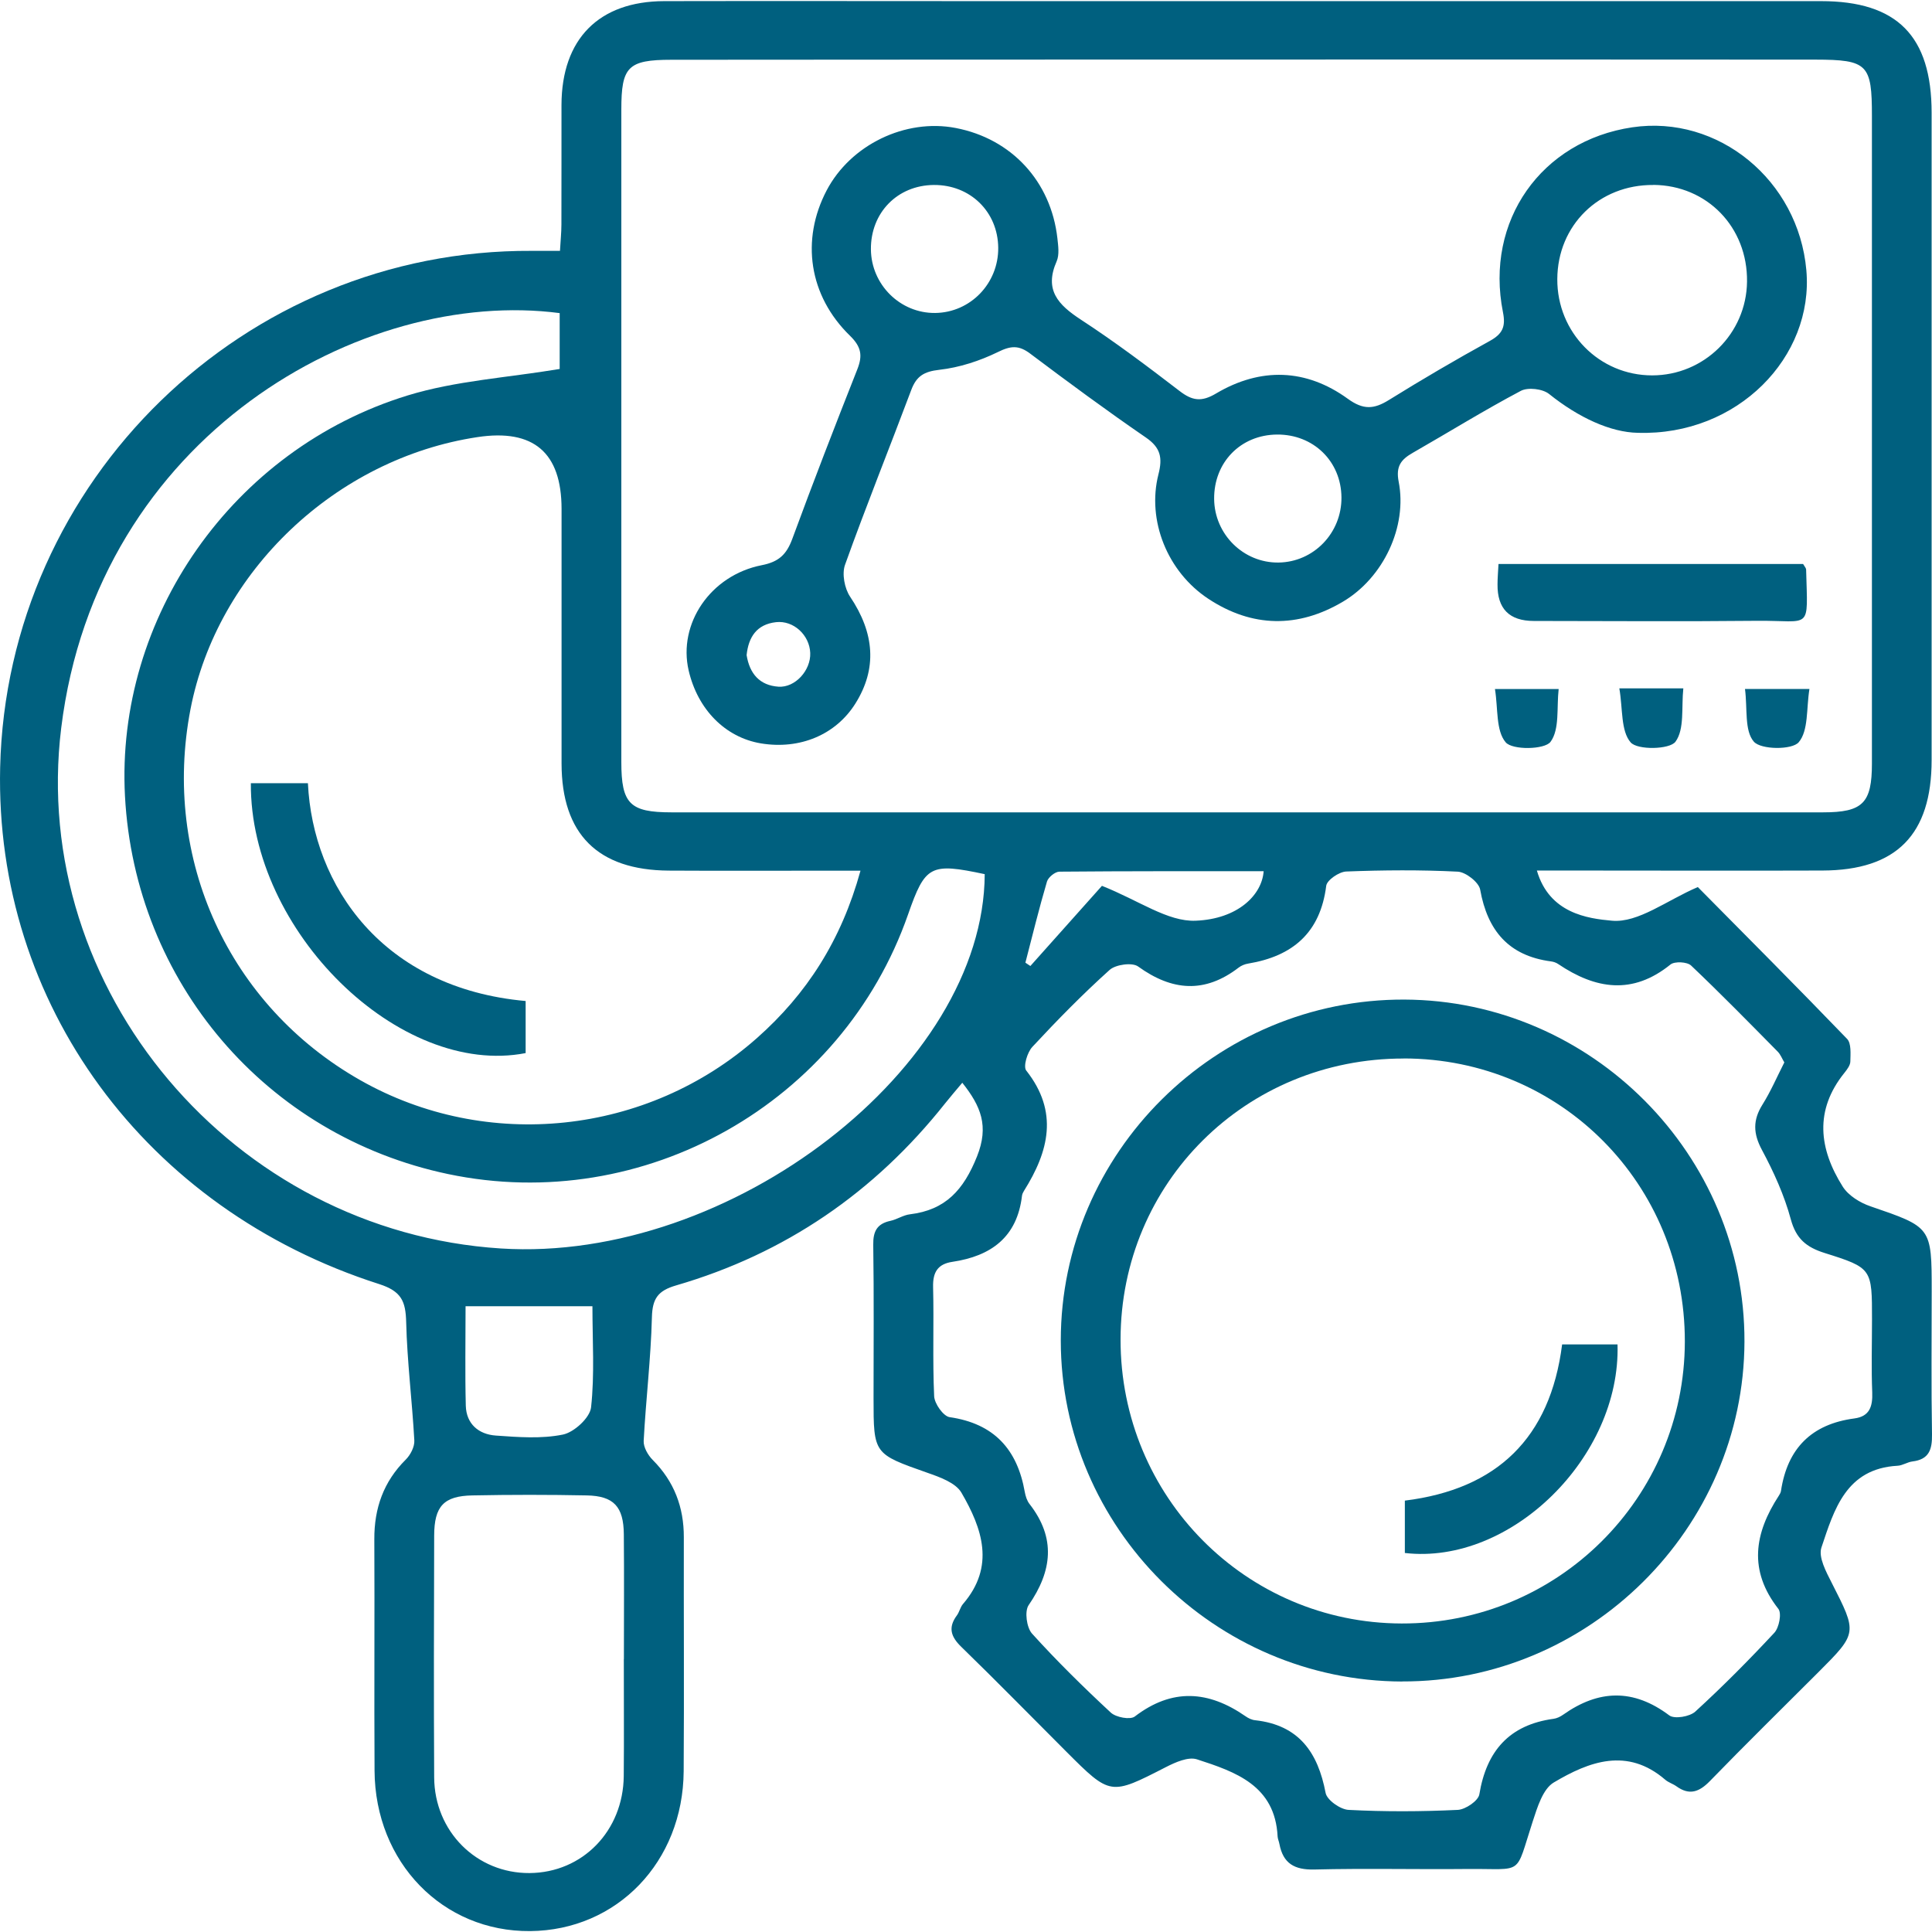
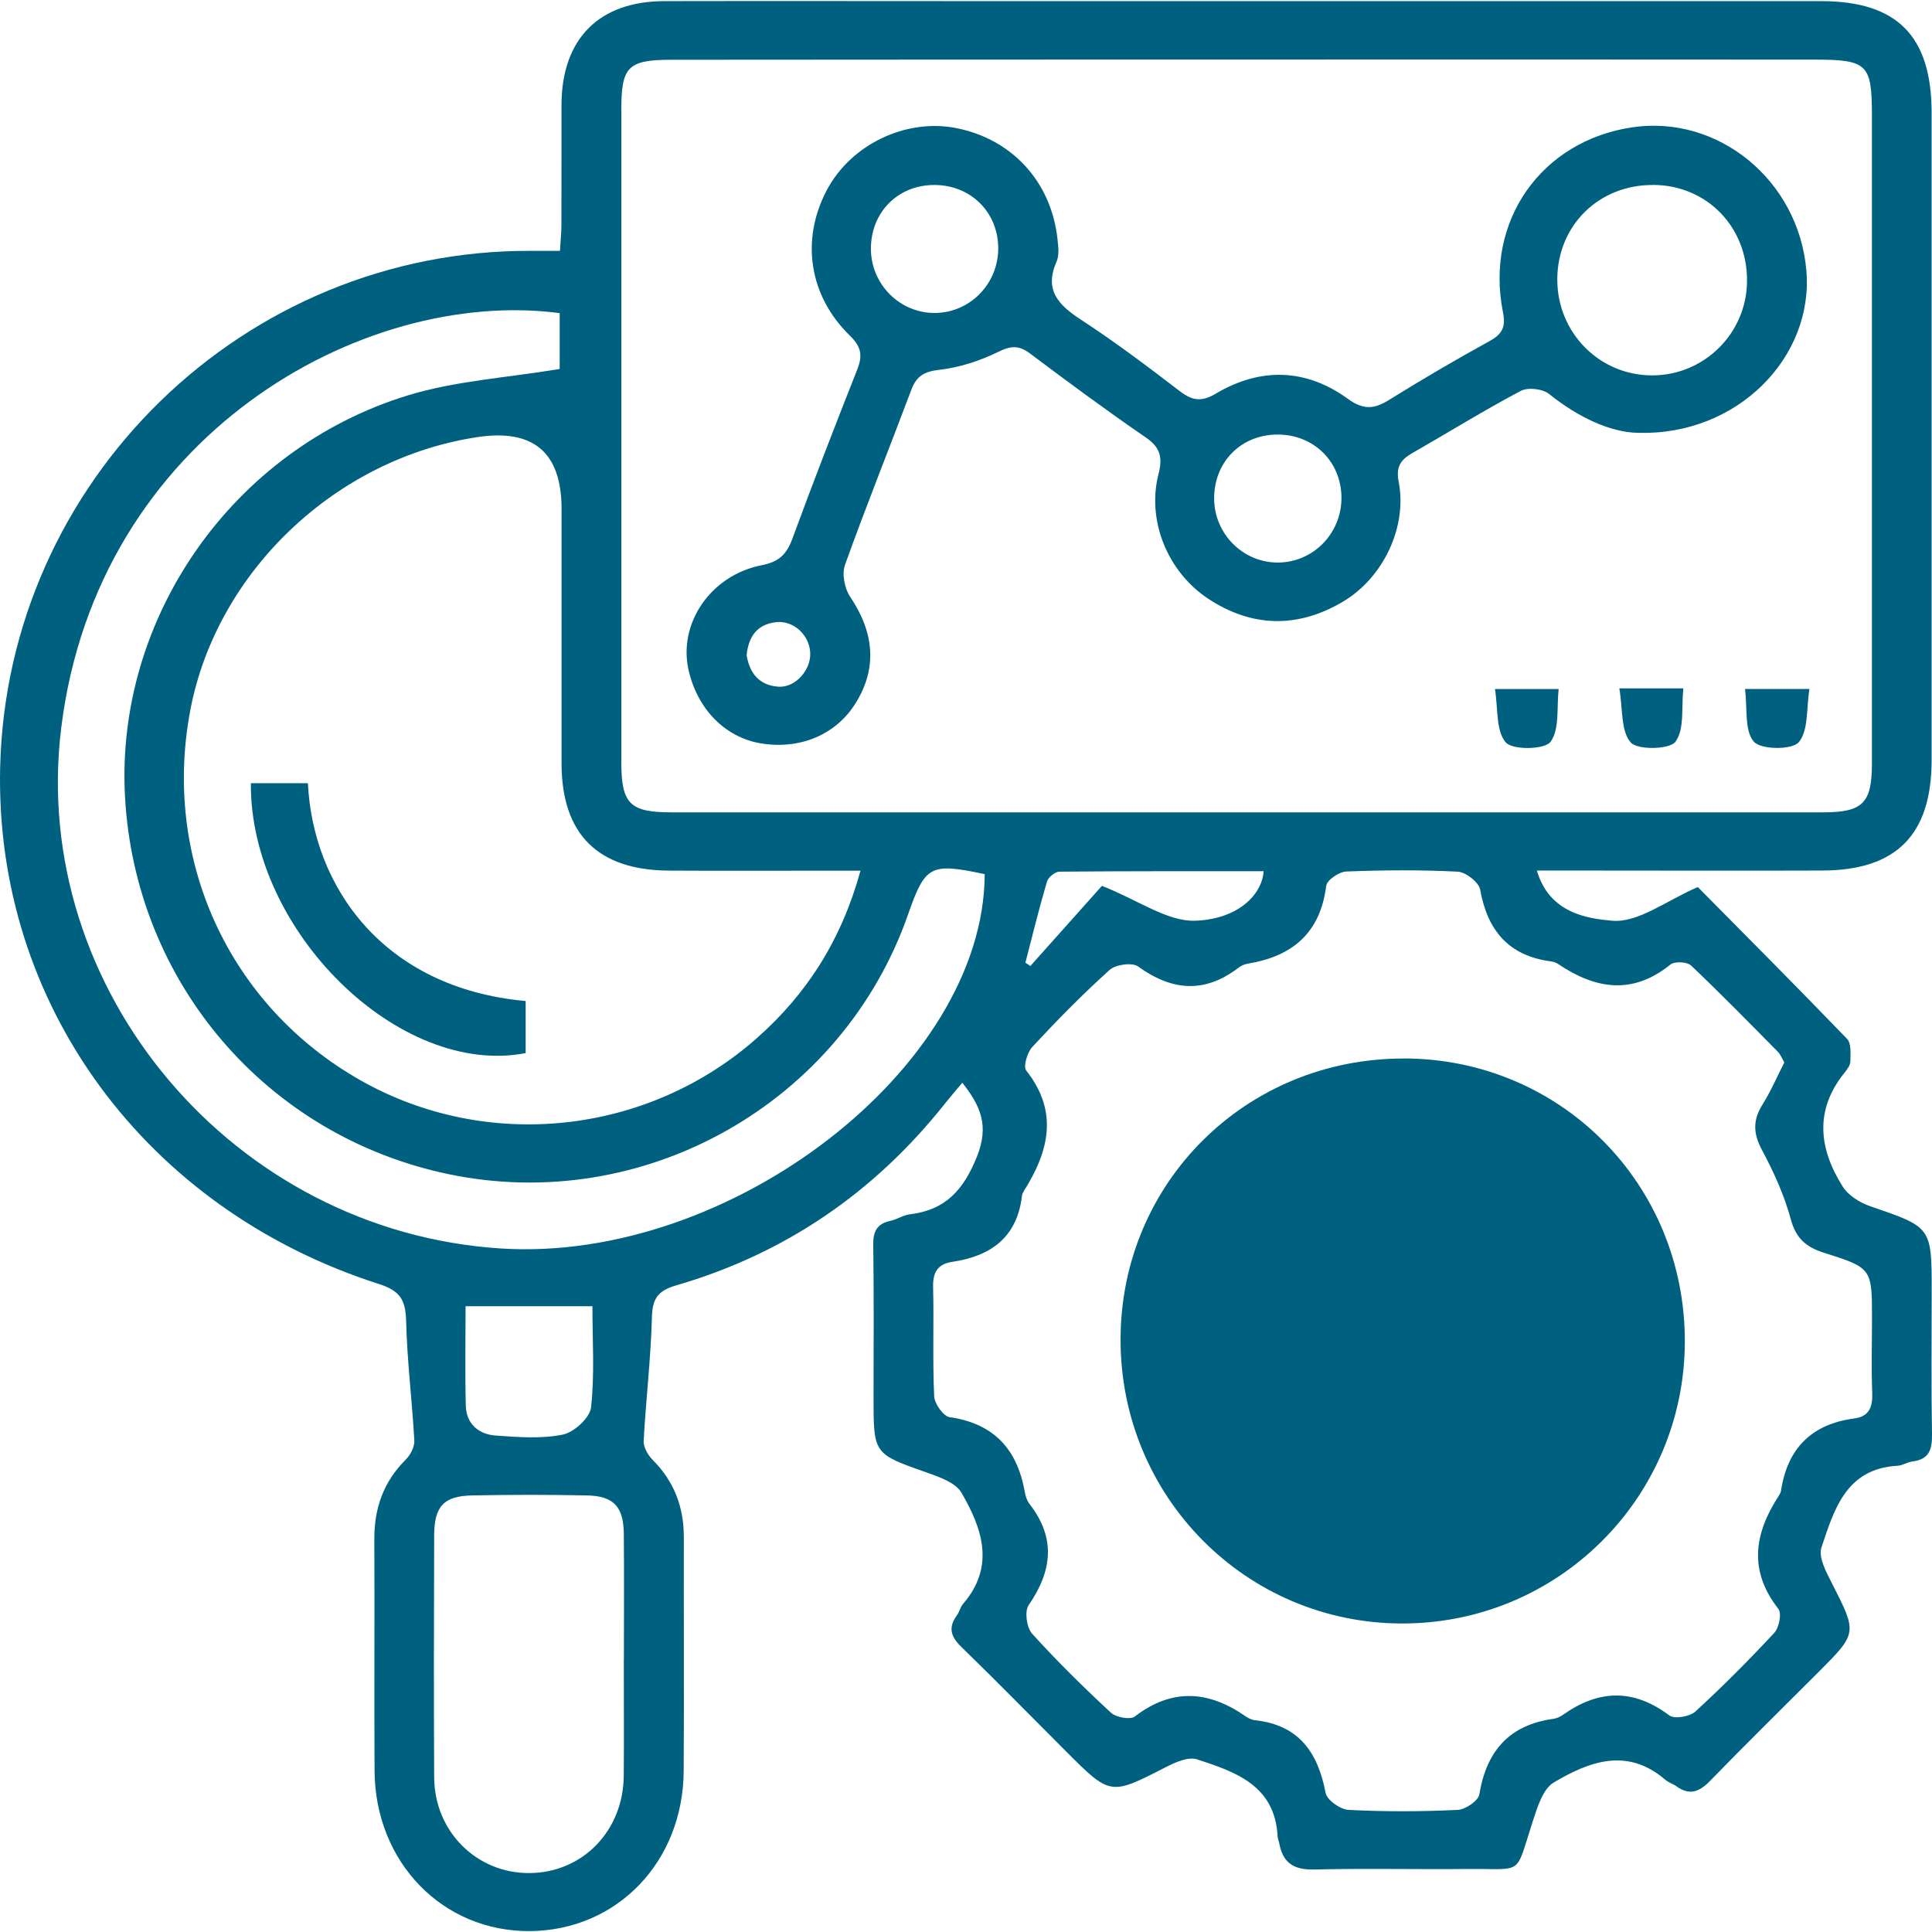
<svg xmlns="http://www.w3.org/2000/svg" viewBox="0 0 256 256">
  <path d="m0 0h256v256h-256z" fill="none" />
  <g fill="#00607f">
    <path d="m203.65 115.37c1.65 5.65 6.71 6.34 9.95 6.63 3.48.31 7.25-2.7 11.37-4.46 6.48 6.55 13.19 13.28 19.78 20.12.57.59.45 1.97.43 2.98 0 .51-.43 1.07-.78 1.51-4.01 4.97-3.38 10.08-.23 15.08.75 1.19 2.29 2.14 3.67 2.61 8.1 2.78 8.12 2.72 8.12 11.28 0 6.32-.07 12.63.04 18.94.03 2.01-.38 3.32-2.59 3.59-.67.08-1.31.54-1.98.57-6.82.38-8.4 5.81-10.08 10.83-.43 1.28.62 3.22 1.36 4.68 3.39 6.66 3.44 6.64-1.79 11.87-4.79 4.79-9.62 9.53-14.34 14.39-1.42 1.46-2.72 1.95-4.45.7-.46-.33-1.06-.5-1.48-.87-5.03-4.33-10.08-2.42-14.77.37-1.45.86-2.18 3.31-2.79 5.17-2.39 7.33-1.07 6.22-8.61 6.29-6.77.07-13.55-.1-20.32.07-2.64.06-4.14-.8-4.63-3.38-.06-.34-.22-.67-.24-1-.34-6.76-5.57-8.56-10.69-10.22-1.15-.37-2.86.39-4.11 1.03-7.36 3.77-7.34 3.81-13.22-2.07-4.63-4.63-9.2-9.3-13.89-13.86-1.39-1.35-1.78-2.56-.59-4.17.34-.46.45-1.09.81-1.51 4.3-4.98 2.56-10.01-.21-14.76-.77-1.31-2.85-2.05-4.48-2.62-7.14-2.52-7.16-2.46-7.16-9.89 0-6.77.06-13.55-.04-20.32-.03-1.79.5-2.8 2.27-3.18.89-.19 1.71-.77 2.6-.87 4.72-.57 7.11-3.24 8.88-7.67 1.61-4.03.51-6.66-1.95-9.76-.86 1.03-1.6 1.88-2.29 2.75-9.34 11.78-21.19 19.9-35.62 24.1-2.42.7-3.16 1.74-3.22 4.25-.14 5.46-.8 10.9-1.09 16.36-.04.83.57 1.89 1.2 2.52 2.84 2.85 4.13 6.26 4.12 10.24-.02 10.33.05 20.67-.02 31-.08 12.02-8.84 21.09-20.34 21.19-11.58.1-20.55-9.1-20.62-21.26-.06-10.22.02-20.44-.03-30.66-.02-4.11 1.22-7.63 4.17-10.56.62-.62 1.18-1.7 1.13-2.54-.29-5.23-.95-10.45-1.08-15.68-.07-2.75-.62-4.08-3.57-5.03-31.05-9.93-50.95-37.19-50.23-68.45.88-38.06 32.37-68.67 70.42-68.46h3.76c.07-1.3.19-2.4.19-3.5.02-5.28 0-10.56.01-15.85.03-8.73 4.95-13.72 13.62-13.74 14.24-.03 28.48 0 42.71 0h110.57c10.08 0 14.64 4.62 14.65 14.78v85.77c0 9.89-4.65 14.62-14.46 14.65-11.02.04-22.05 0-33.07 0-1.36 0-2.72 0-4.78 0zm-38.55-107.48c-25.38.01-50.76 0-76.13.03-5.79 0-6.64.94-6.64 6.59v86.47c0 5.52 1.12 6.66 6.63 6.66h152.61c5.26 0 6.47-1.22 6.47-6.48 0-28.59 0-57.19 0-85.78 0-6.85-.55-7.47-7.49-7.48-25.15-.03-50.3-.01-75.45-.01zm-51.08 107.48c-2.05 0-3.4 0-4.76 0-6.88 0-13.77.03-20.65-.01-9.41-.06-14.19-4.85-14.2-14.19-.01-11.24 0-22.48 0-33.73q0-11.21-11.15-9.52c-18.74 2.83-34.49 17.77-38.02 36.06-3.82 19.83 5.07 39.26 22.5 49.15 16.75 9.51 38.02 7.29 52.57-5.59 6.56-5.81 11.16-12.9 13.71-22.17zm122.41 25.4c-.3-.5-.5-1.05-.88-1.43-3.79-3.84-7.56-7.69-11.47-11.4-.52-.5-2.18-.58-2.73-.14-5.03 4.07-9.93 3.28-14.88-.06-.28-.19-.63-.31-.96-.35-5.6-.74-8.41-4.08-9.38-9.51-.17-.97-1.9-2.32-2.96-2.38-4.92-.25-9.87-.21-14.8-.02-.94.04-2.55 1.14-2.64 1.9-.78 6.21-4.44 9.32-10.34 10.3-.44.07-.91.26-1.26.53-4.49 3.45-8.82 3.11-13.33-.15-.78-.56-2.97-.26-3.77.46-3.58 3.22-6.96 6.67-10.24 10.2-.67.72-1.23 2.59-.81 3.13 4.32 5.47 3 10.7-.3 15.95-.12.19-.23.42-.26.64-.64 5.49-4.1 8-9.23 8.76-1.93.29-2.6 1.37-2.55 3.34.12 4.82-.08 9.65.14 14.46.04.99 1.22 2.66 2.05 2.78 5.88.85 8.97 4.26 9.96 9.92.1.55.29 1.16.63 1.59 3.51 4.51 3.01 8.86-.12 13.4-.56.81-.27 2.96.44 3.76 3.31 3.66 6.83 7.12 10.45 10.48.68.63 2.56.98 3.17.52 4.96-3.8 9.78-3.44 14.69-.03.37.26.83.48 1.27.52 5.79.64 8.31 4.26 9.33 9.63.18.95 1.96 2.2 3.05 2.25 4.81.25 9.65.23 14.46 0 1.02-.05 2.72-1.2 2.86-2.06.95-5.74 3.96-9.21 9.84-10.01.44-.06.89-.28 1.26-.54 4.72-3.34 9.32-3.48 14.07.09.68.51 2.7.17 3.44-.5 3.64-3.33 7.12-6.84 10.48-10.45.63-.68 1-2.58.53-3.17-3.99-5.09-3.18-10.02.07-15 .12-.19.25-.41.28-.63.85-5.63 4.05-8.85 9.73-9.6 2.02-.27 2.43-1.59 2.36-3.45-.13-3.21-.03-6.43-.03-9.64 0-6.75.03-6.85-6.27-8.83-2.42-.76-3.79-1.88-4.49-4.47-.86-3.18-2.26-6.27-3.82-9.18-1.17-2.18-1.23-3.95.07-6.02 1.09-1.74 1.91-3.65 2.9-5.6zm-162.26-99.28c-26.09-3.42-61.29 16.16-66.06 54.98-4.25 34.65 22.77 66.7 58.26 68.96 30.44 1.94 64.01-24.03 64.11-49.6-7.2-1.53-7.88-1.18-10.15 5.32-8.73 25.03-35.01 39.87-60.95 34.42-24.1-5.06-41.5-25.42-42.82-50.08-1.26-23.62 14.24-45.96 37.45-53.09 6.36-1.95 13.2-2.35 20.15-3.51v-7.4zm8.5 178.34c0-5.51.04-11.02-.01-16.53-.03-3.66-1.33-5.08-4.91-5.15-5.05-.1-10.1-.1-15.15 0-3.8.07-5.06 1.43-5.07 5.33-.03 10.68-.06 21.35 0 32.03.04 7.19 5.64 12.73 12.64 12.68 7.01-.05 12.41-5.57 12.48-12.86.05-5.17 0-10.33.01-15.5zm-4.18-46.75h-16.8c0 4.54-.08 8.86.03 13.18.07 2.43 1.71 3.8 3.98 3.96 2.96.21 6.02.45 8.88-.13 1.49-.3 3.59-2.23 3.74-3.61.48-4.37.18-8.83.18-13.39zm67.53-55.7c4.91 1.95 8.71 4.77 12.4 4.62 5.61-.22 8.8-3.42 9.02-6.56-9.03 0-18.04-.02-27.06.06-.57 0-1.48.74-1.65 1.31-1.05 3.56-1.93 7.16-2.86 10.75.22.15.44.3.66.44 3.32-3.71 6.63-7.43 9.49-10.63z" />
    <path d="m217.02 57.35c-3.6-.06-7.85-2.01-11.75-5.14-.85-.69-2.8-.92-3.75-.42-4.86 2.57-9.55 5.48-14.32 8.21-1.54.88-2.27 1.77-1.87 3.82 1.17 5.95-2.01 12.71-7.36 15.89-5.97 3.55-12.05 3.46-17.85-.36-5.44-3.58-8.17-10.4-6.62-16.5.56-2.19.3-3.53-1.67-4.88-5.2-3.57-10.28-7.32-15.32-11.11-1.51-1.14-2.57-1.06-4.27-.22-2.41 1.18-5.11 2.06-7.77 2.36-2.04.23-3.04.84-3.73 2.69-2.9 7.73-5.99 15.39-8.77 23.15-.43 1.2-.06 3.13.67 4.22 3.25 4.83 3.61 9.54.7 14.17-2.6 4.13-7.35 6.13-12.53 5.27-4.7-.79-8.36-4.48-9.56-9.66-1.43-6.18 2.87-12.61 9.69-13.95 2.25-.44 3.27-1.41 4.03-3.45 2.77-7.53 5.67-15.02 8.62-22.48.73-1.84.55-2.99-.96-4.47-5.46-5.31-6.53-12.7-3.1-19.25 3.17-6.05 10.43-9.57 17.11-8.28 7.39 1.42 12.62 7.07 13.47 14.61.11 1.01.28 2.19-.1 3.06-1.67 3.79.2 5.75 3.19 7.71 4.51 2.94 8.83 6.19 13.1 9.47 1.69 1.3 2.91 1.48 4.85.32 5.88-3.48 11.91-3.3 17.44.71 2.07 1.5 3.47 1.39 5.45.16 4.38-2.72 8.84-5.33 13.36-7.82 1.68-.93 2.14-1.87 1.75-3.81-2.41-12.1 5.08-22.71 17.13-24.5 11.41-1.69 22.02 7.02 23.07 18.93 1.02 11.49-9.11 21.96-22.33 21.55zm2.07-32.84c-7.21-.06-12.71 5.34-12.74 12.48-.03 7.08 5.57 12.75 12.57 12.75 6.88 0 12.49-5.54 12.57-12.42.09-7.21-5.28-12.76-12.4-12.82zm-86.82 8.33c-.04-4.79-3.72-8.37-8.54-8.33s-8.37 3.68-8.33 8.53c.04 4.68 3.89 8.49 8.53 8.43 4.66-.06 8.38-3.92 8.34-8.63zm45.48 33.07c-.04-4.79-3.72-8.37-8.54-8.33s-8.37 3.68-8.33 8.53c.04 4.69 3.89 8.49 8.53 8.43 4.66-.06 8.38-3.92 8.34-8.63zm-78.82 20.9c.4 2.46 1.73 4.01 4.22 4.18 2.22.15 4.3-2.17 4.21-4.47-.09-2.37-2.21-4.34-4.53-4.08-2.57.29-3.65 1.98-3.9 4.36z" />
-     <path d="m198.56 74.73h40.36c.2.35.39.54.4.73.21 8.26.79 6.73-6.5 6.8-9.86.1-19.72.03-29.58.02q-4.86 0-4.81-4.84c0-.79.07-1.58.13-2.72z" />
    <path d="m198.09 91.3h8.44c-.28 2.46.15 5.35-1.08 7-.78 1.04-5.05 1.11-5.94.06-1.31-1.54-1-4.46-1.42-7.06z" />
    <path d="m214.58 91.21h8.47c-.27 2.52.18 5.41-1.04 7.07-.76 1.04-5.04 1.13-5.94.09-1.32-1.52-1.03-4.44-1.5-7.16z" />
    <path d="m231.22 91.29h8.54c-.42 2.6-.11 5.52-1.42 7.06-.88 1.04-5.02 1-5.95-.08-1.26-1.45-.83-4.36-1.17-6.98z" />
    <path d="m40.8 103.78c.65 13.63 9.91 27.15 28.85 28.86v6.9c-16.7 3.25-36.55-16.16-36.41-35.76z" />
-     <path d="m185.78 222.81c-24.85-.08-45.22-20.43-45.22-45.18 0-24.9 20.56-45.29 45.55-45.18 24.79.11 45.12 20.57 45.04 45.33-.08 24.74-20.6 45.1-45.37 45.02zm.22-82.55c-20.9-.02-37.5 16.45-37.52 37.23-.02 20.8 16.58 37.58 37.24 37.63 20.71.06 37.49-16.65 37.53-37.35.03-20.88-16.46-37.49-37.24-37.52z" />
+     <path d="m185.78 222.81zm.22-82.55c-20.9-.02-37.5 16.45-37.52 37.23-.02 20.8 16.58 37.58 37.24 37.63 20.71.06 37.49-16.65 37.53-37.35.03-20.88-16.46-37.49-37.24-37.52z" />
    <path d="m186.15 205.77v-6.93c12.16-1.51 19.26-8.24 20.84-20.7h7.34c.44 14.9-14.12 29.26-28.17 27.64z" />
  </g>
  <path d="m0 0h256v256h-256z" fill="none" />
</svg>